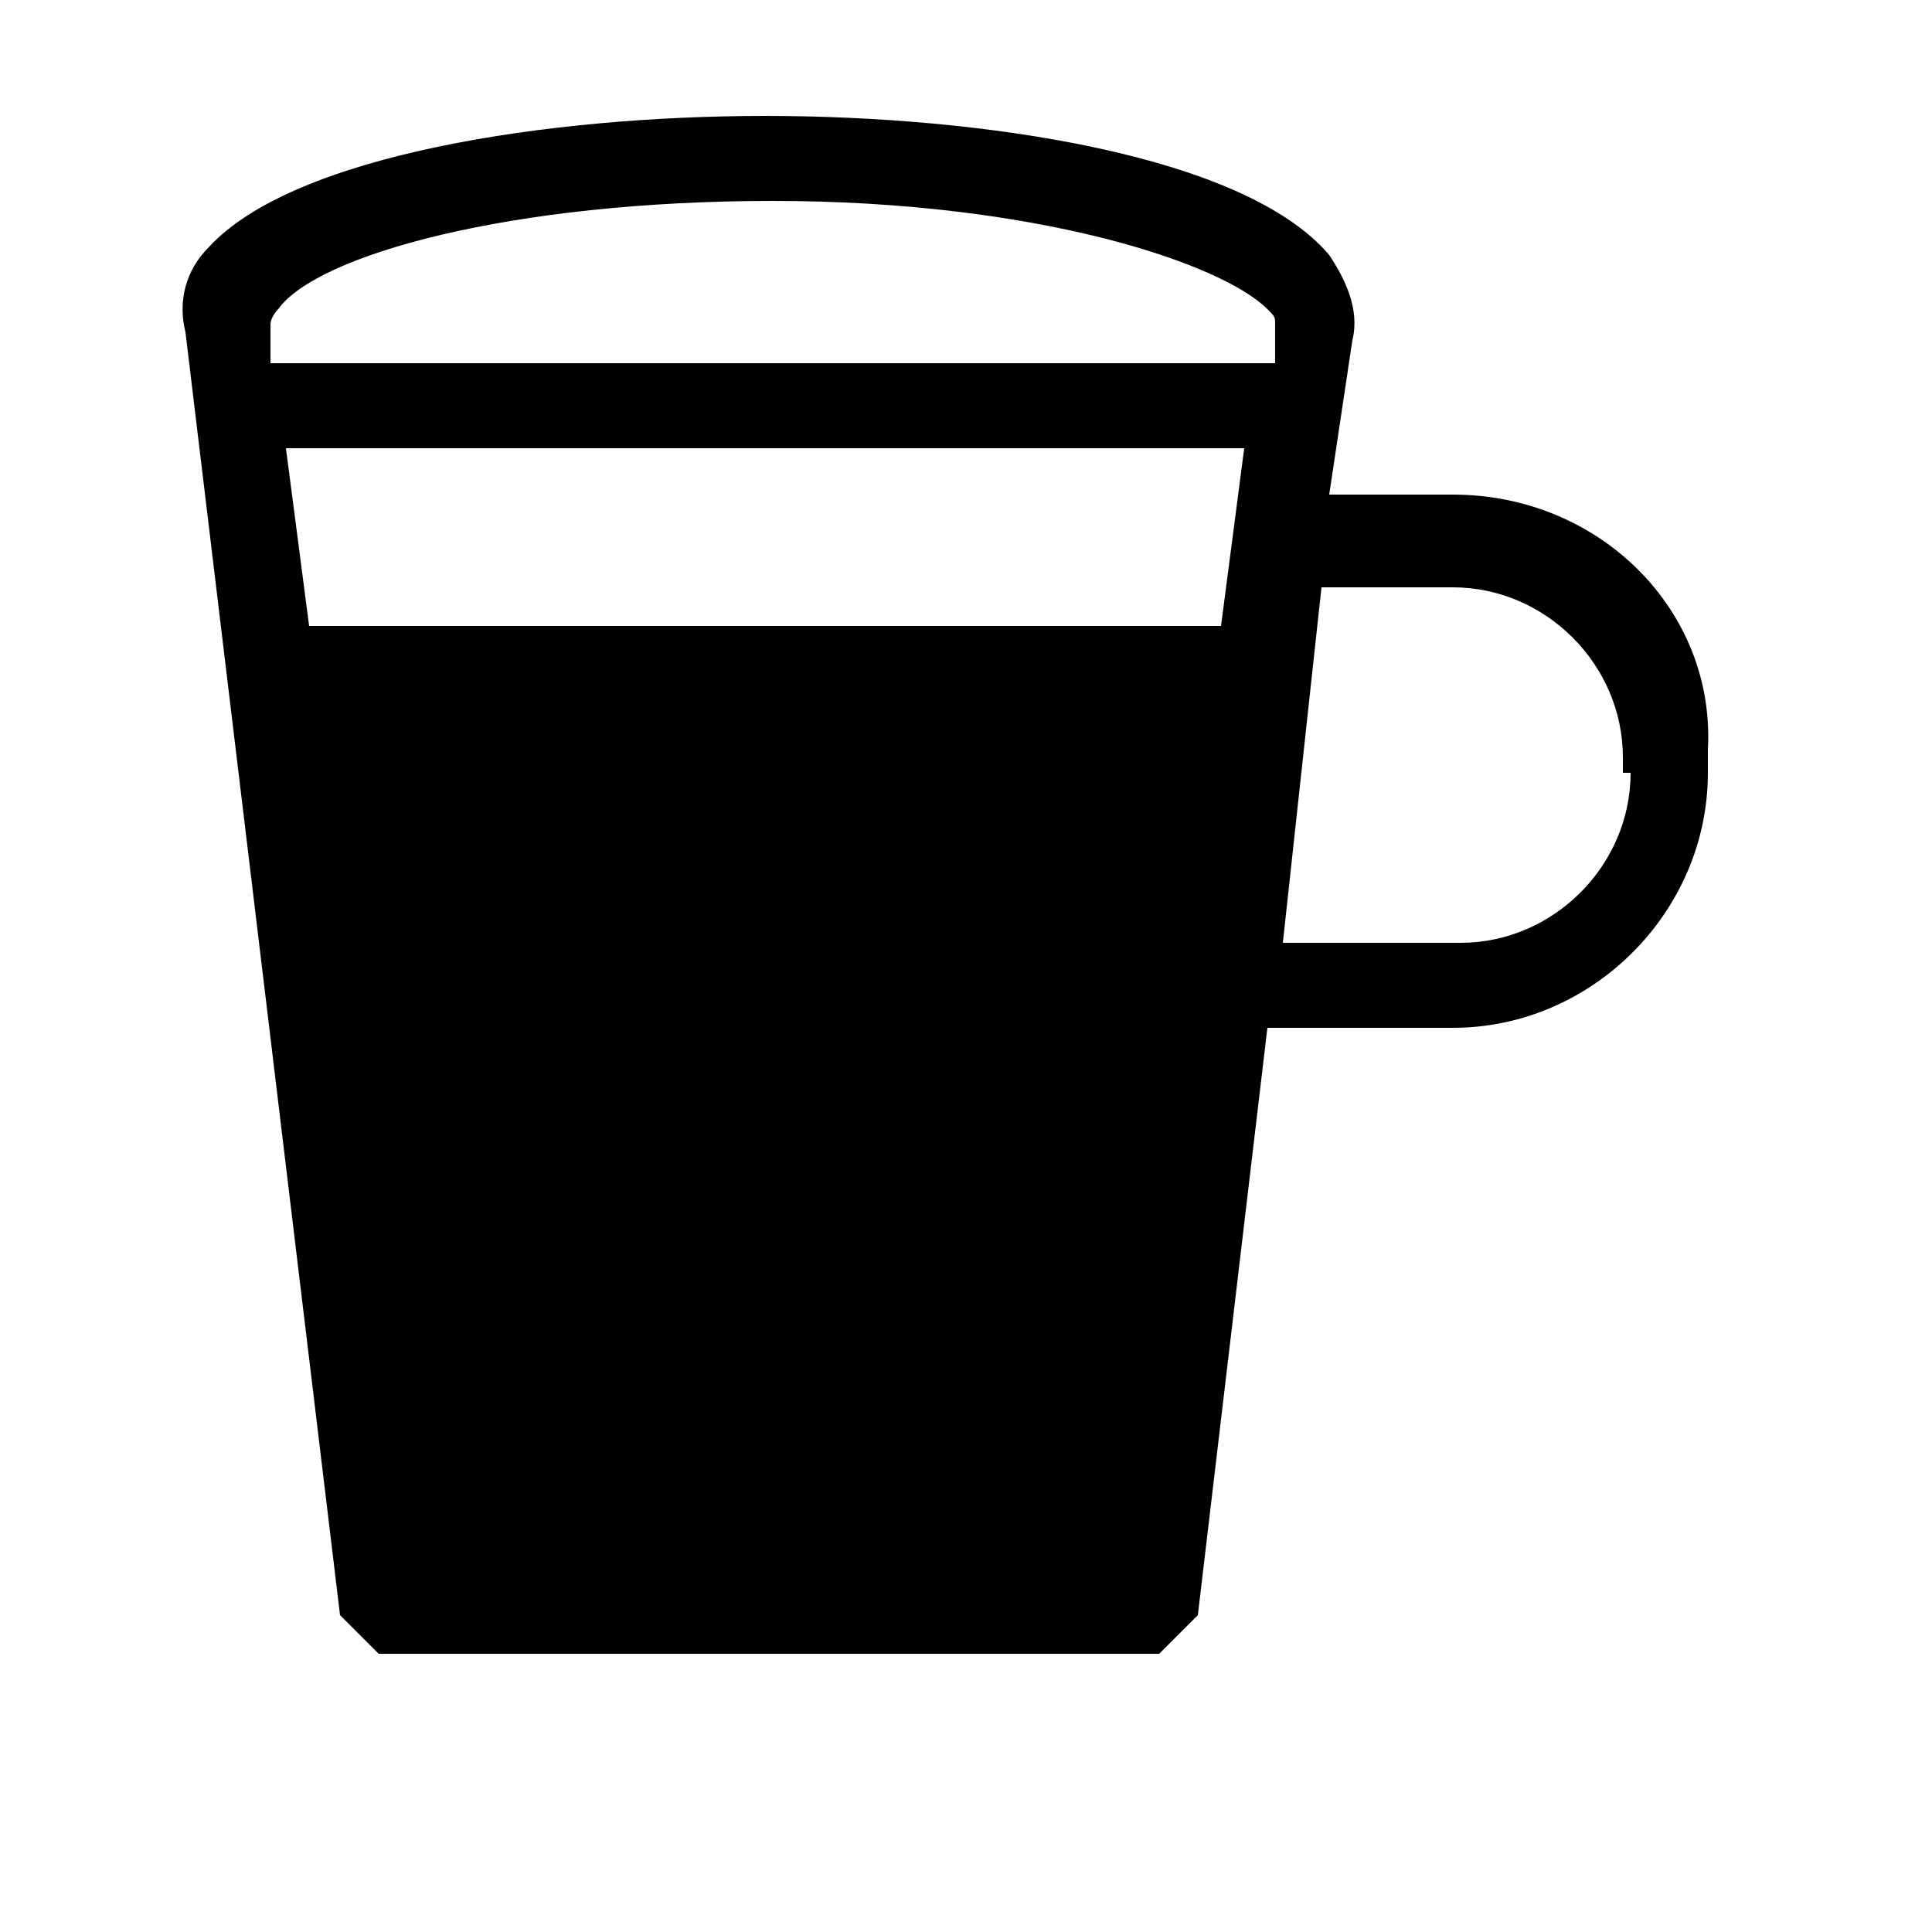
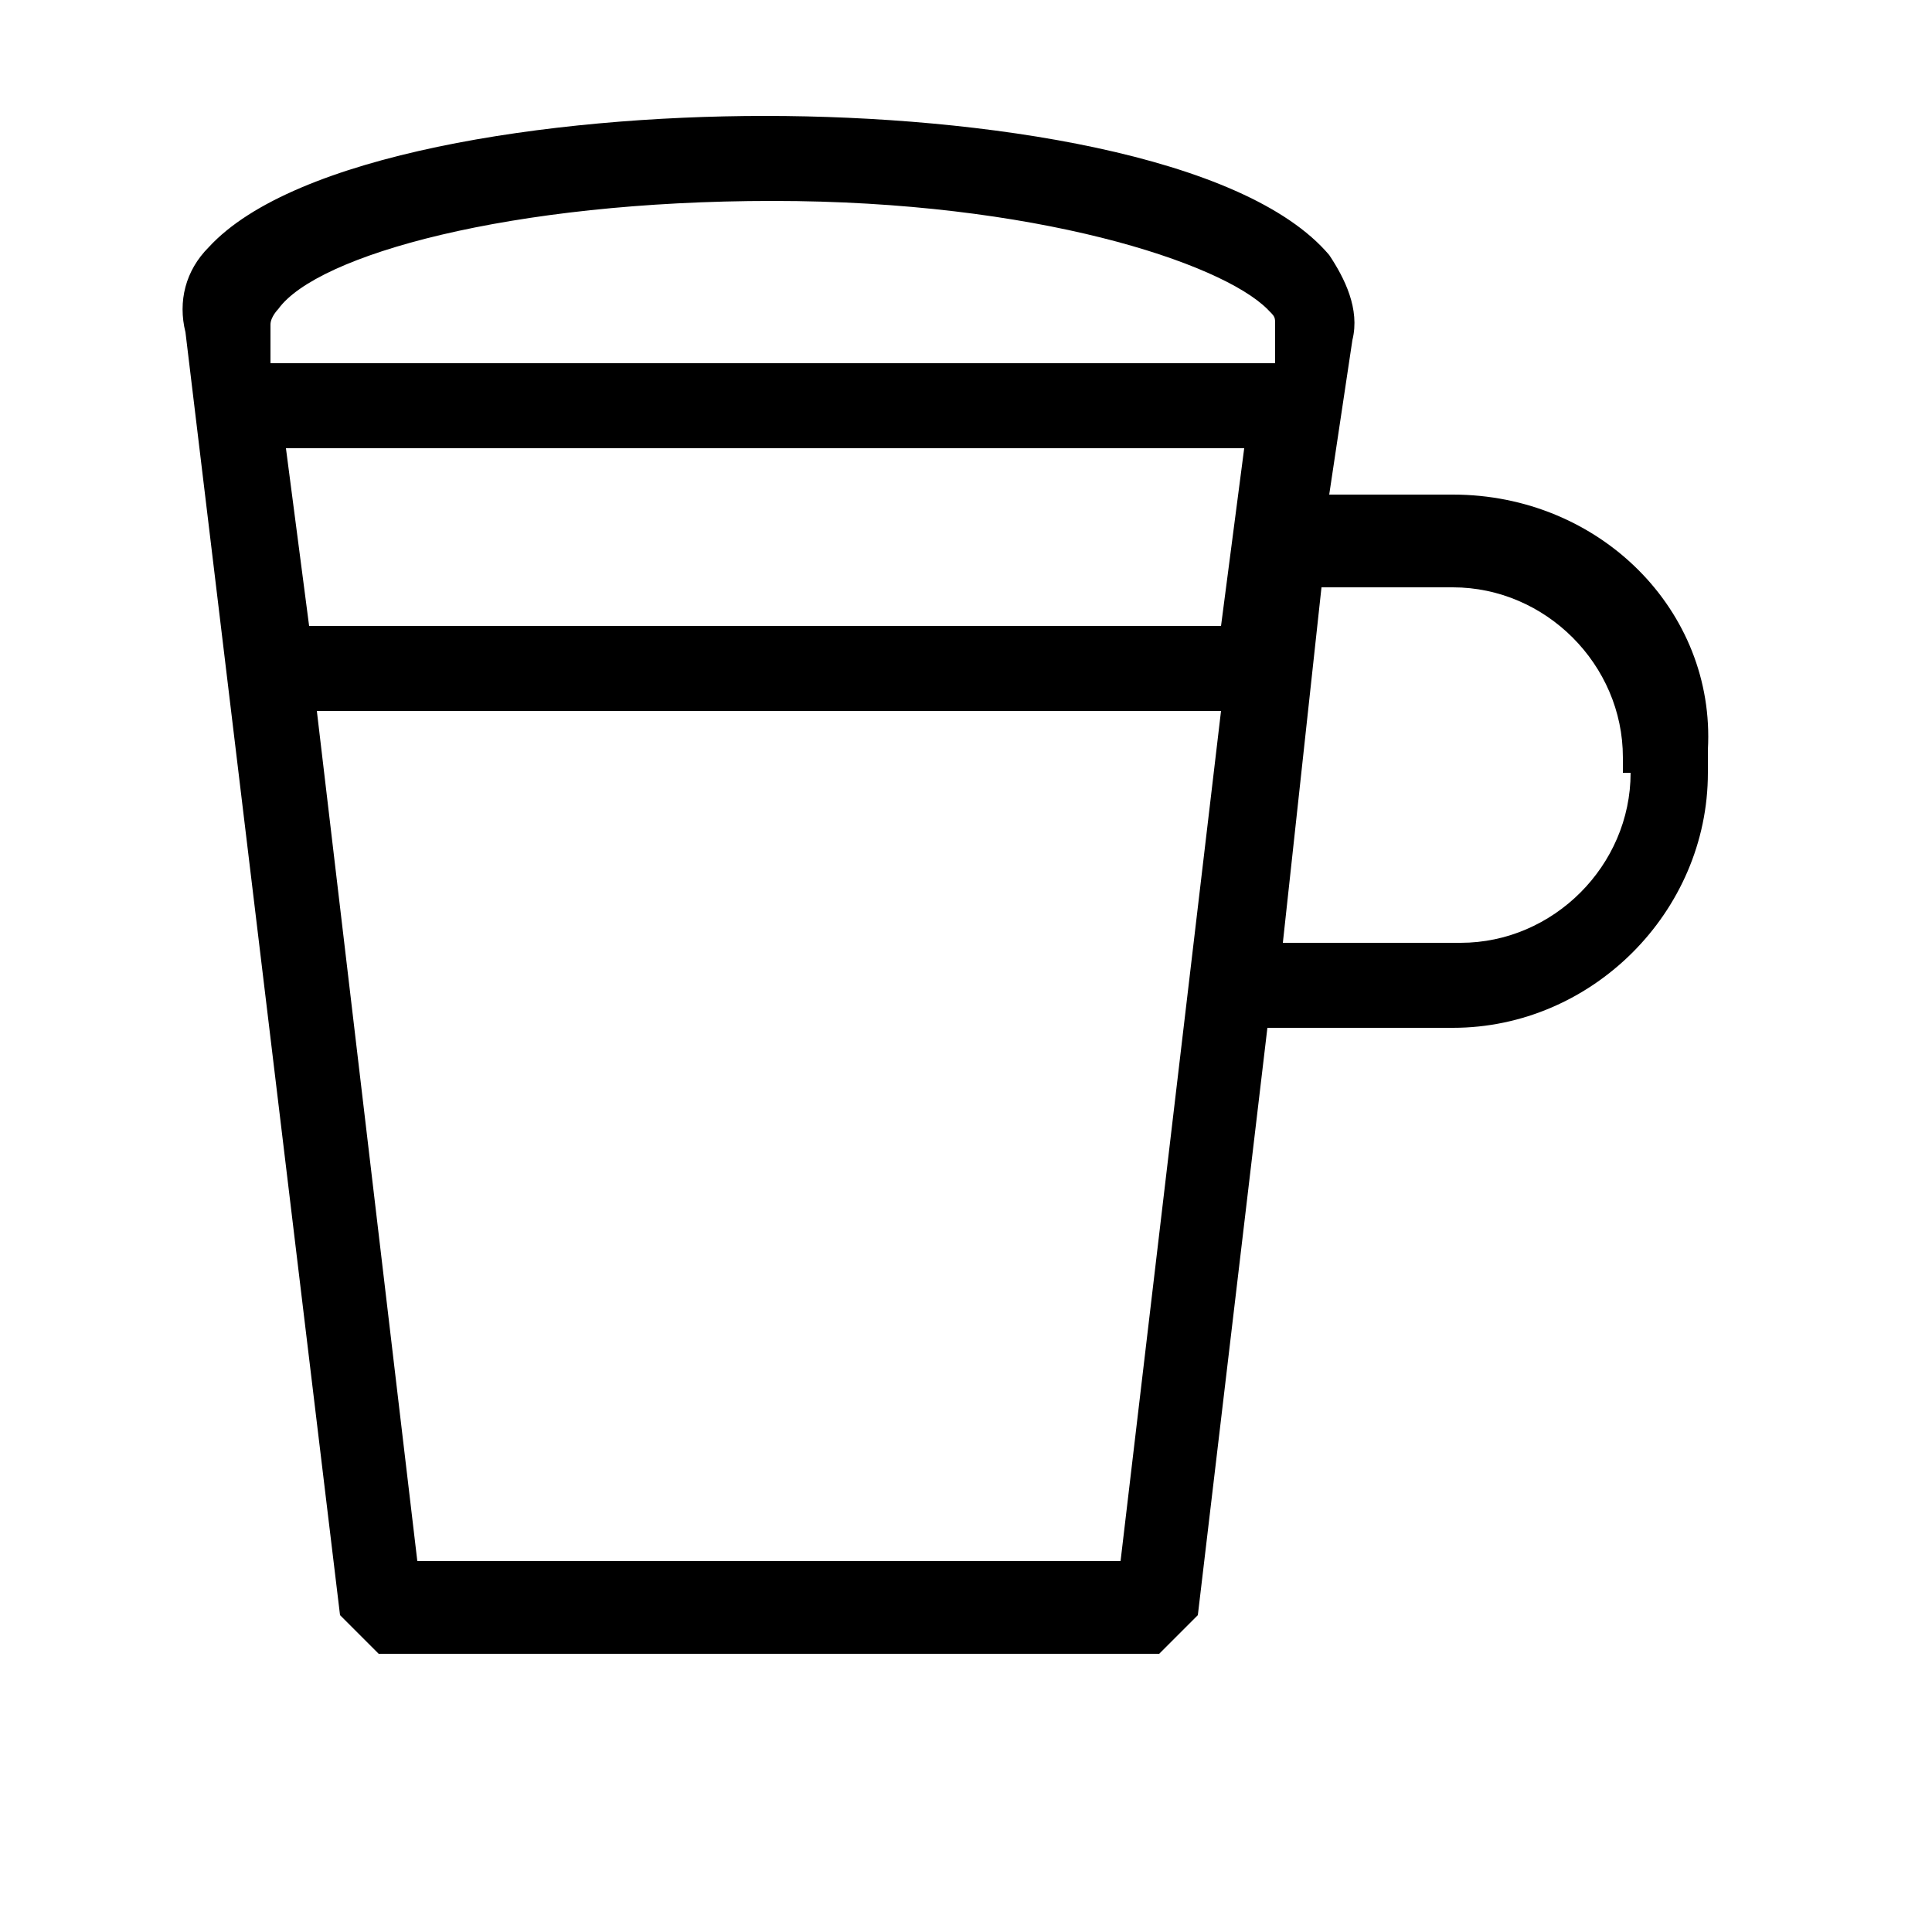
<svg xmlns="http://www.w3.org/2000/svg" version="1.1" id="Layer_1" fill="currentColor" x="0px" y="0px" width="25px" height="25px" viewBox="0 0 25 25" xml:space="preserve">
  <path d="M18.8,6.4h-1.6l0.3-2c0.1-0.4-0.1-0.8-0.3-1.1C16.1,2,12.7,1.5,9.9,1.5S3.8,2,2.7,3.2C2.4,3.5,2.3,3.9,2.4,4.3l2,16.6   l0.5,0.5H15l0.5-0.5l0.9-7.6h2.4c1.8,0,3.3-1.5,3.3-3.3V9.7C22.2,7.9,20.7,6.4,18.8,6.4z M3.7,5.8h12.4l-0.3,2.3H4L3.7,5.8z M3.6,4   c0.5-0.7,3-1.4,6.4-1.4s5.8,0.8,6.4,1.4c0.1,0.1,0.1,0.1,0.1,0.2v0.5H3.5V4.2C3.5,4.1,3.6,4,3.6,4L3.6,4z M14.5,20.2H5.4l-1.3-11   h11.7L14.5,20.2z M21.1,10c0,1.2-1,2.2-2.2,2.2h-2.3l0.5-4.6h1.7c1.2,0,2.2,1,2.2,2.2l0,0V10z" />
-   <polygon points="3.5,9 5,20.8 11,20.8 14.5,20.8 15.1,20.6 16.4,8.6  " />
</svg>